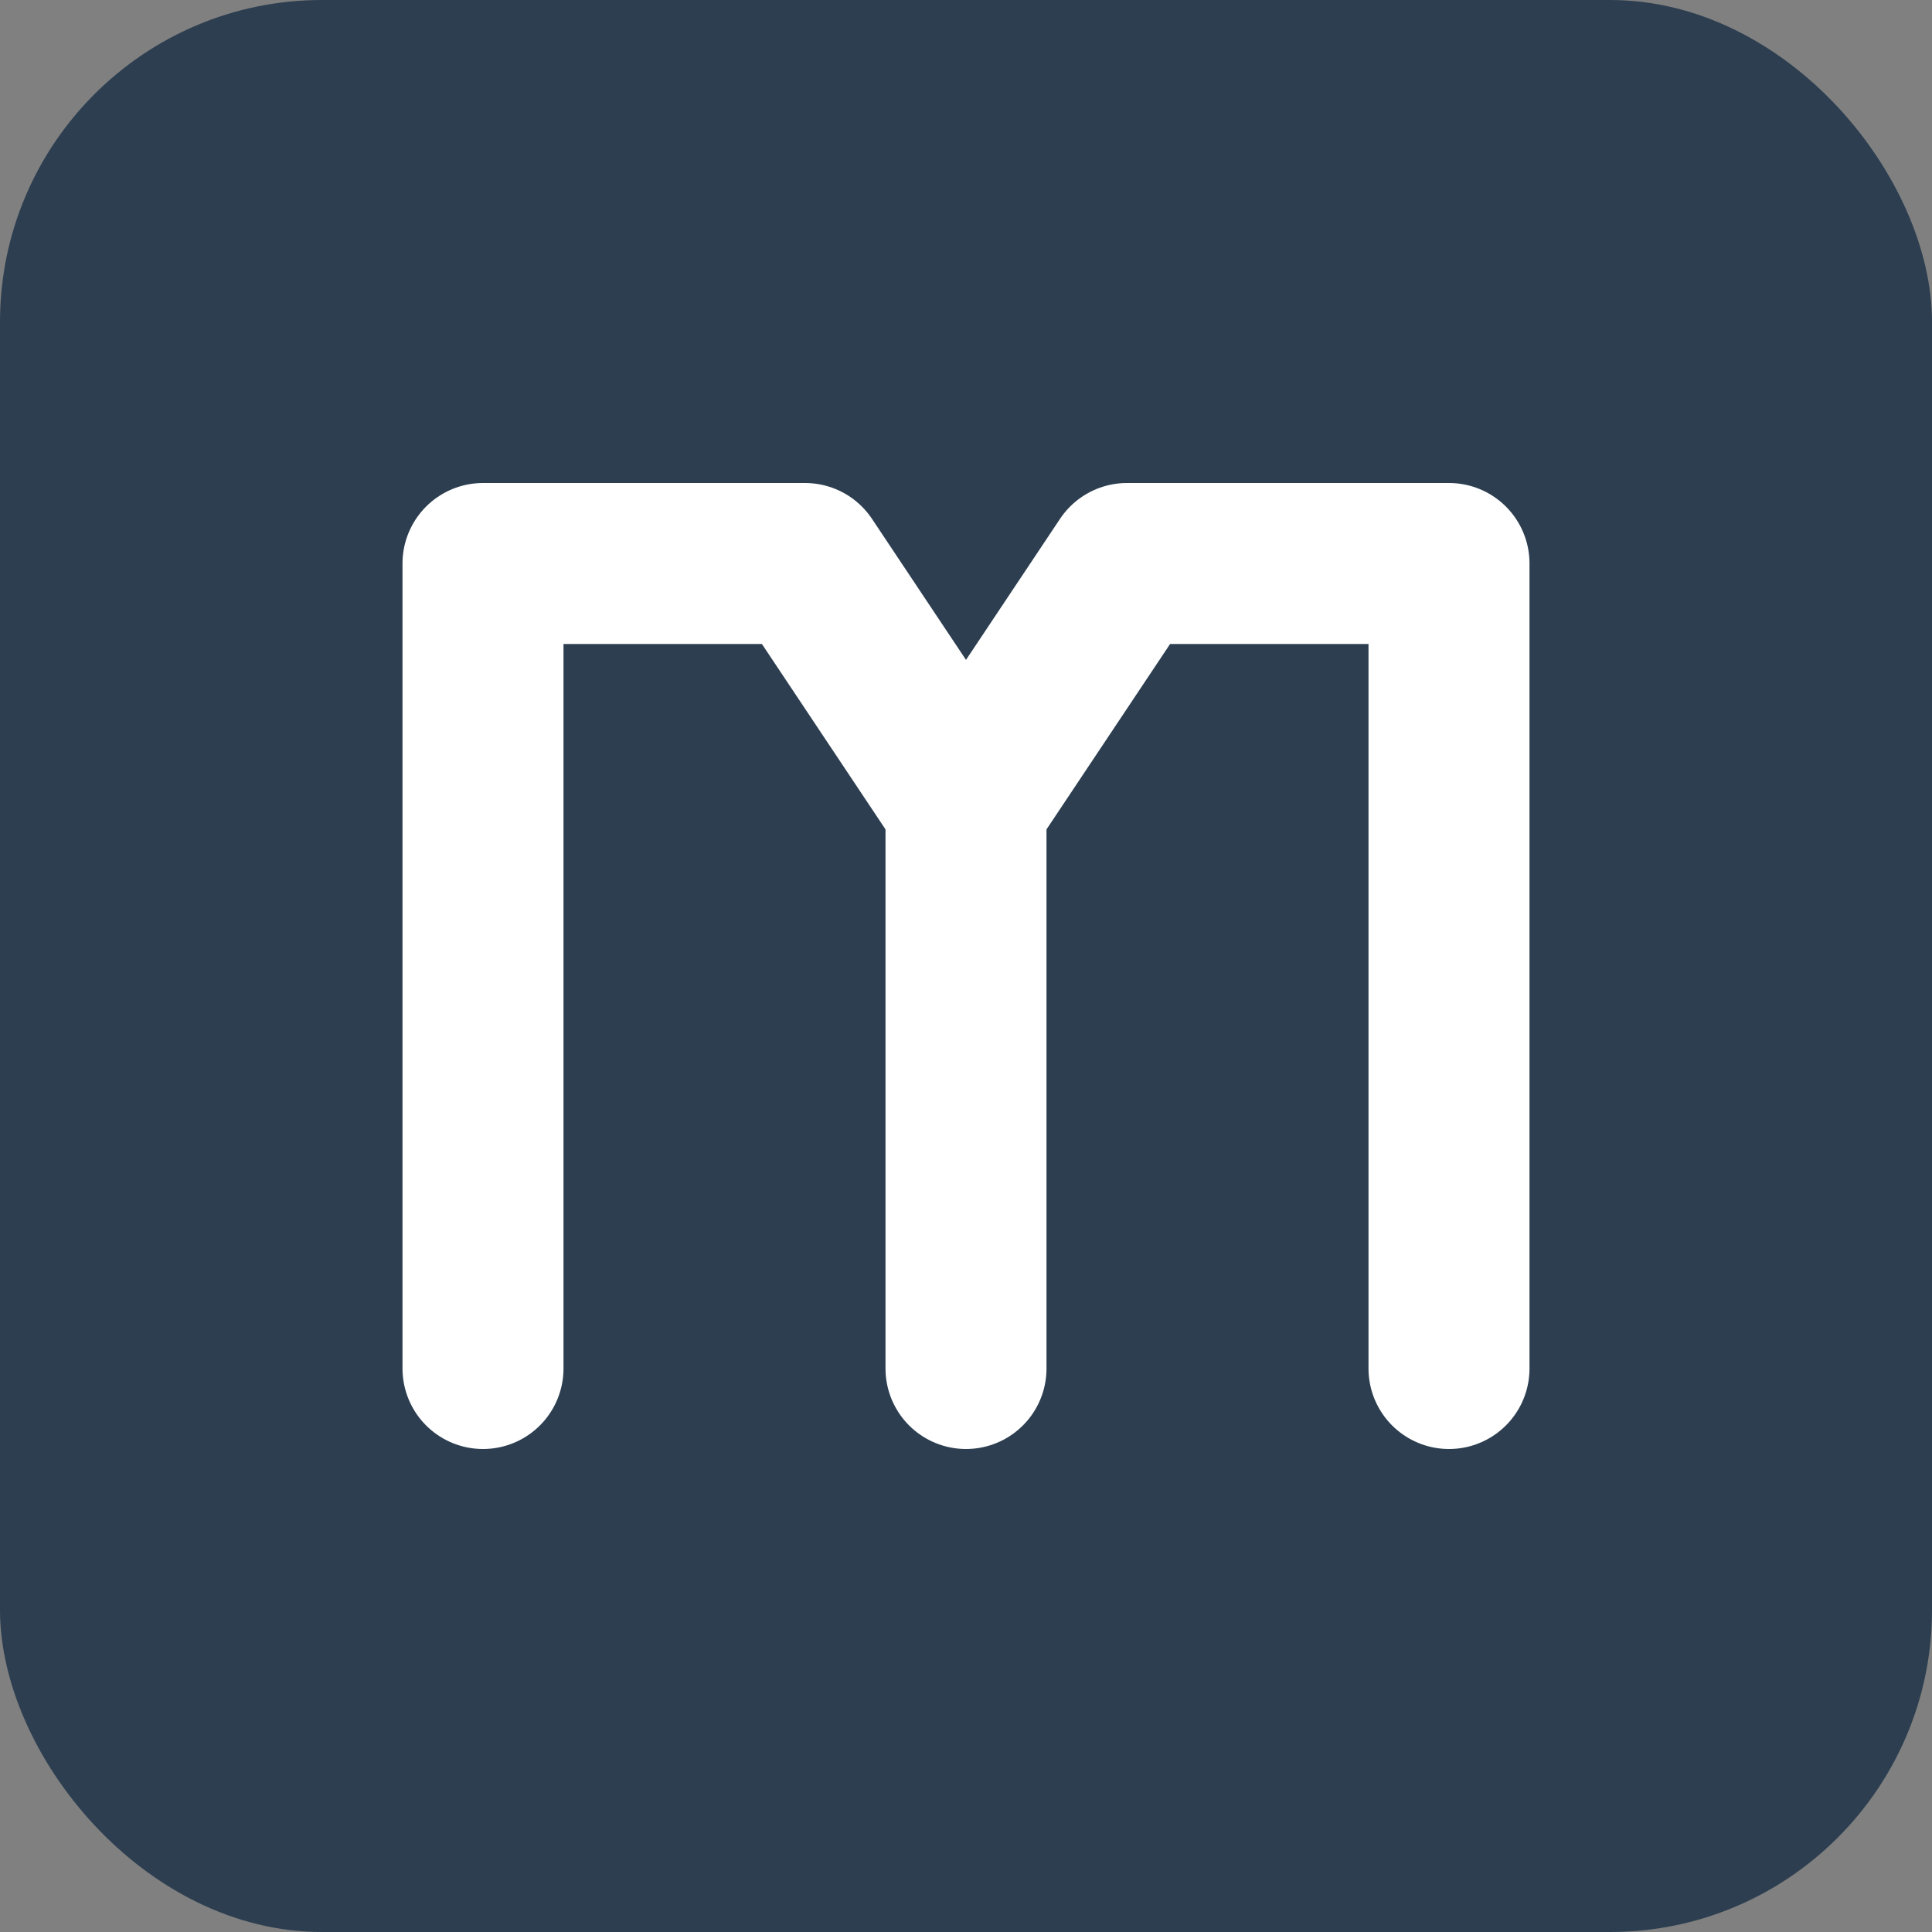
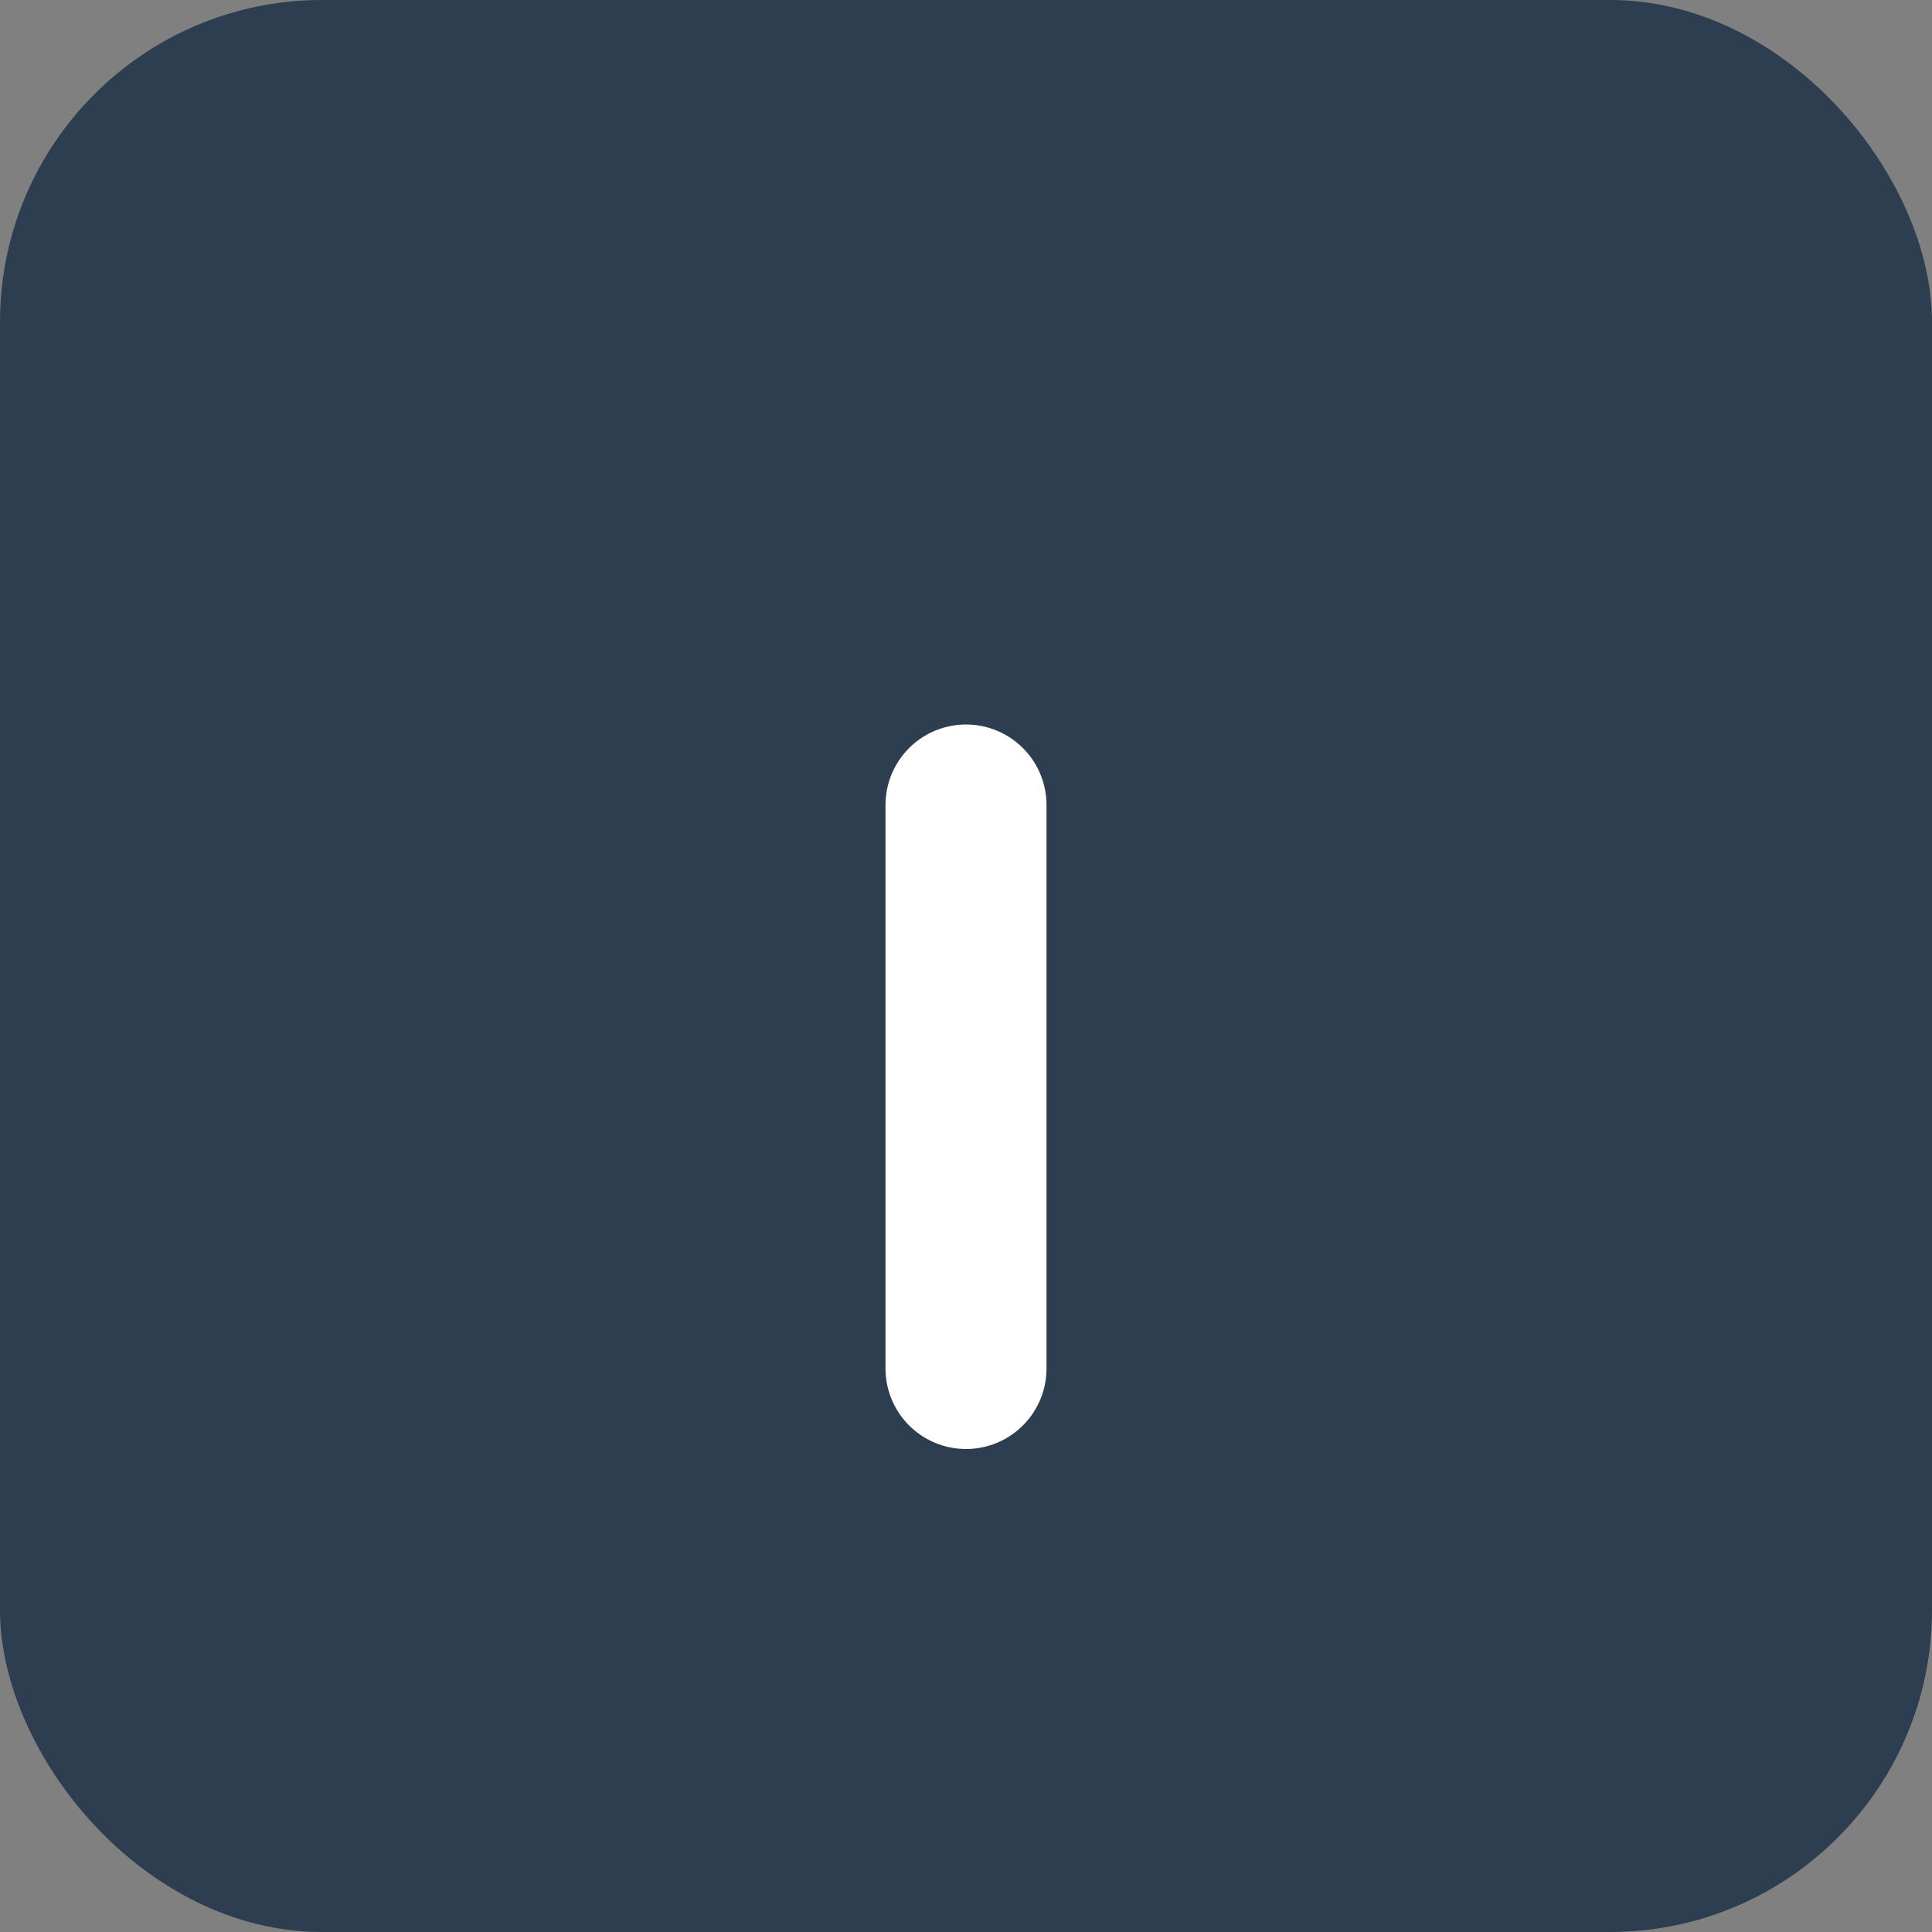
<svg xmlns="http://www.w3.org/2000/svg" width="128" height="128" viewBox="0 0 24 24" fill="none" aria-hidden="true">
  <rect x="0" y="0" width="24" height="24" fill="#808080" stroke="none" />
  <rect width="24" height="24" rx="4" fill="#2c3e50" />
-   <path d="M6 17V7H10L12 10L14 7H18V17" stroke="#FFFFFF" stroke-width="2" stroke-linecap="round" stroke-linejoin="round" />
  <path d="M12 10V17" stroke="#FFFFFF" stroke-width="2" stroke-linecap="round" stroke-linejoin="round" />
</svg>